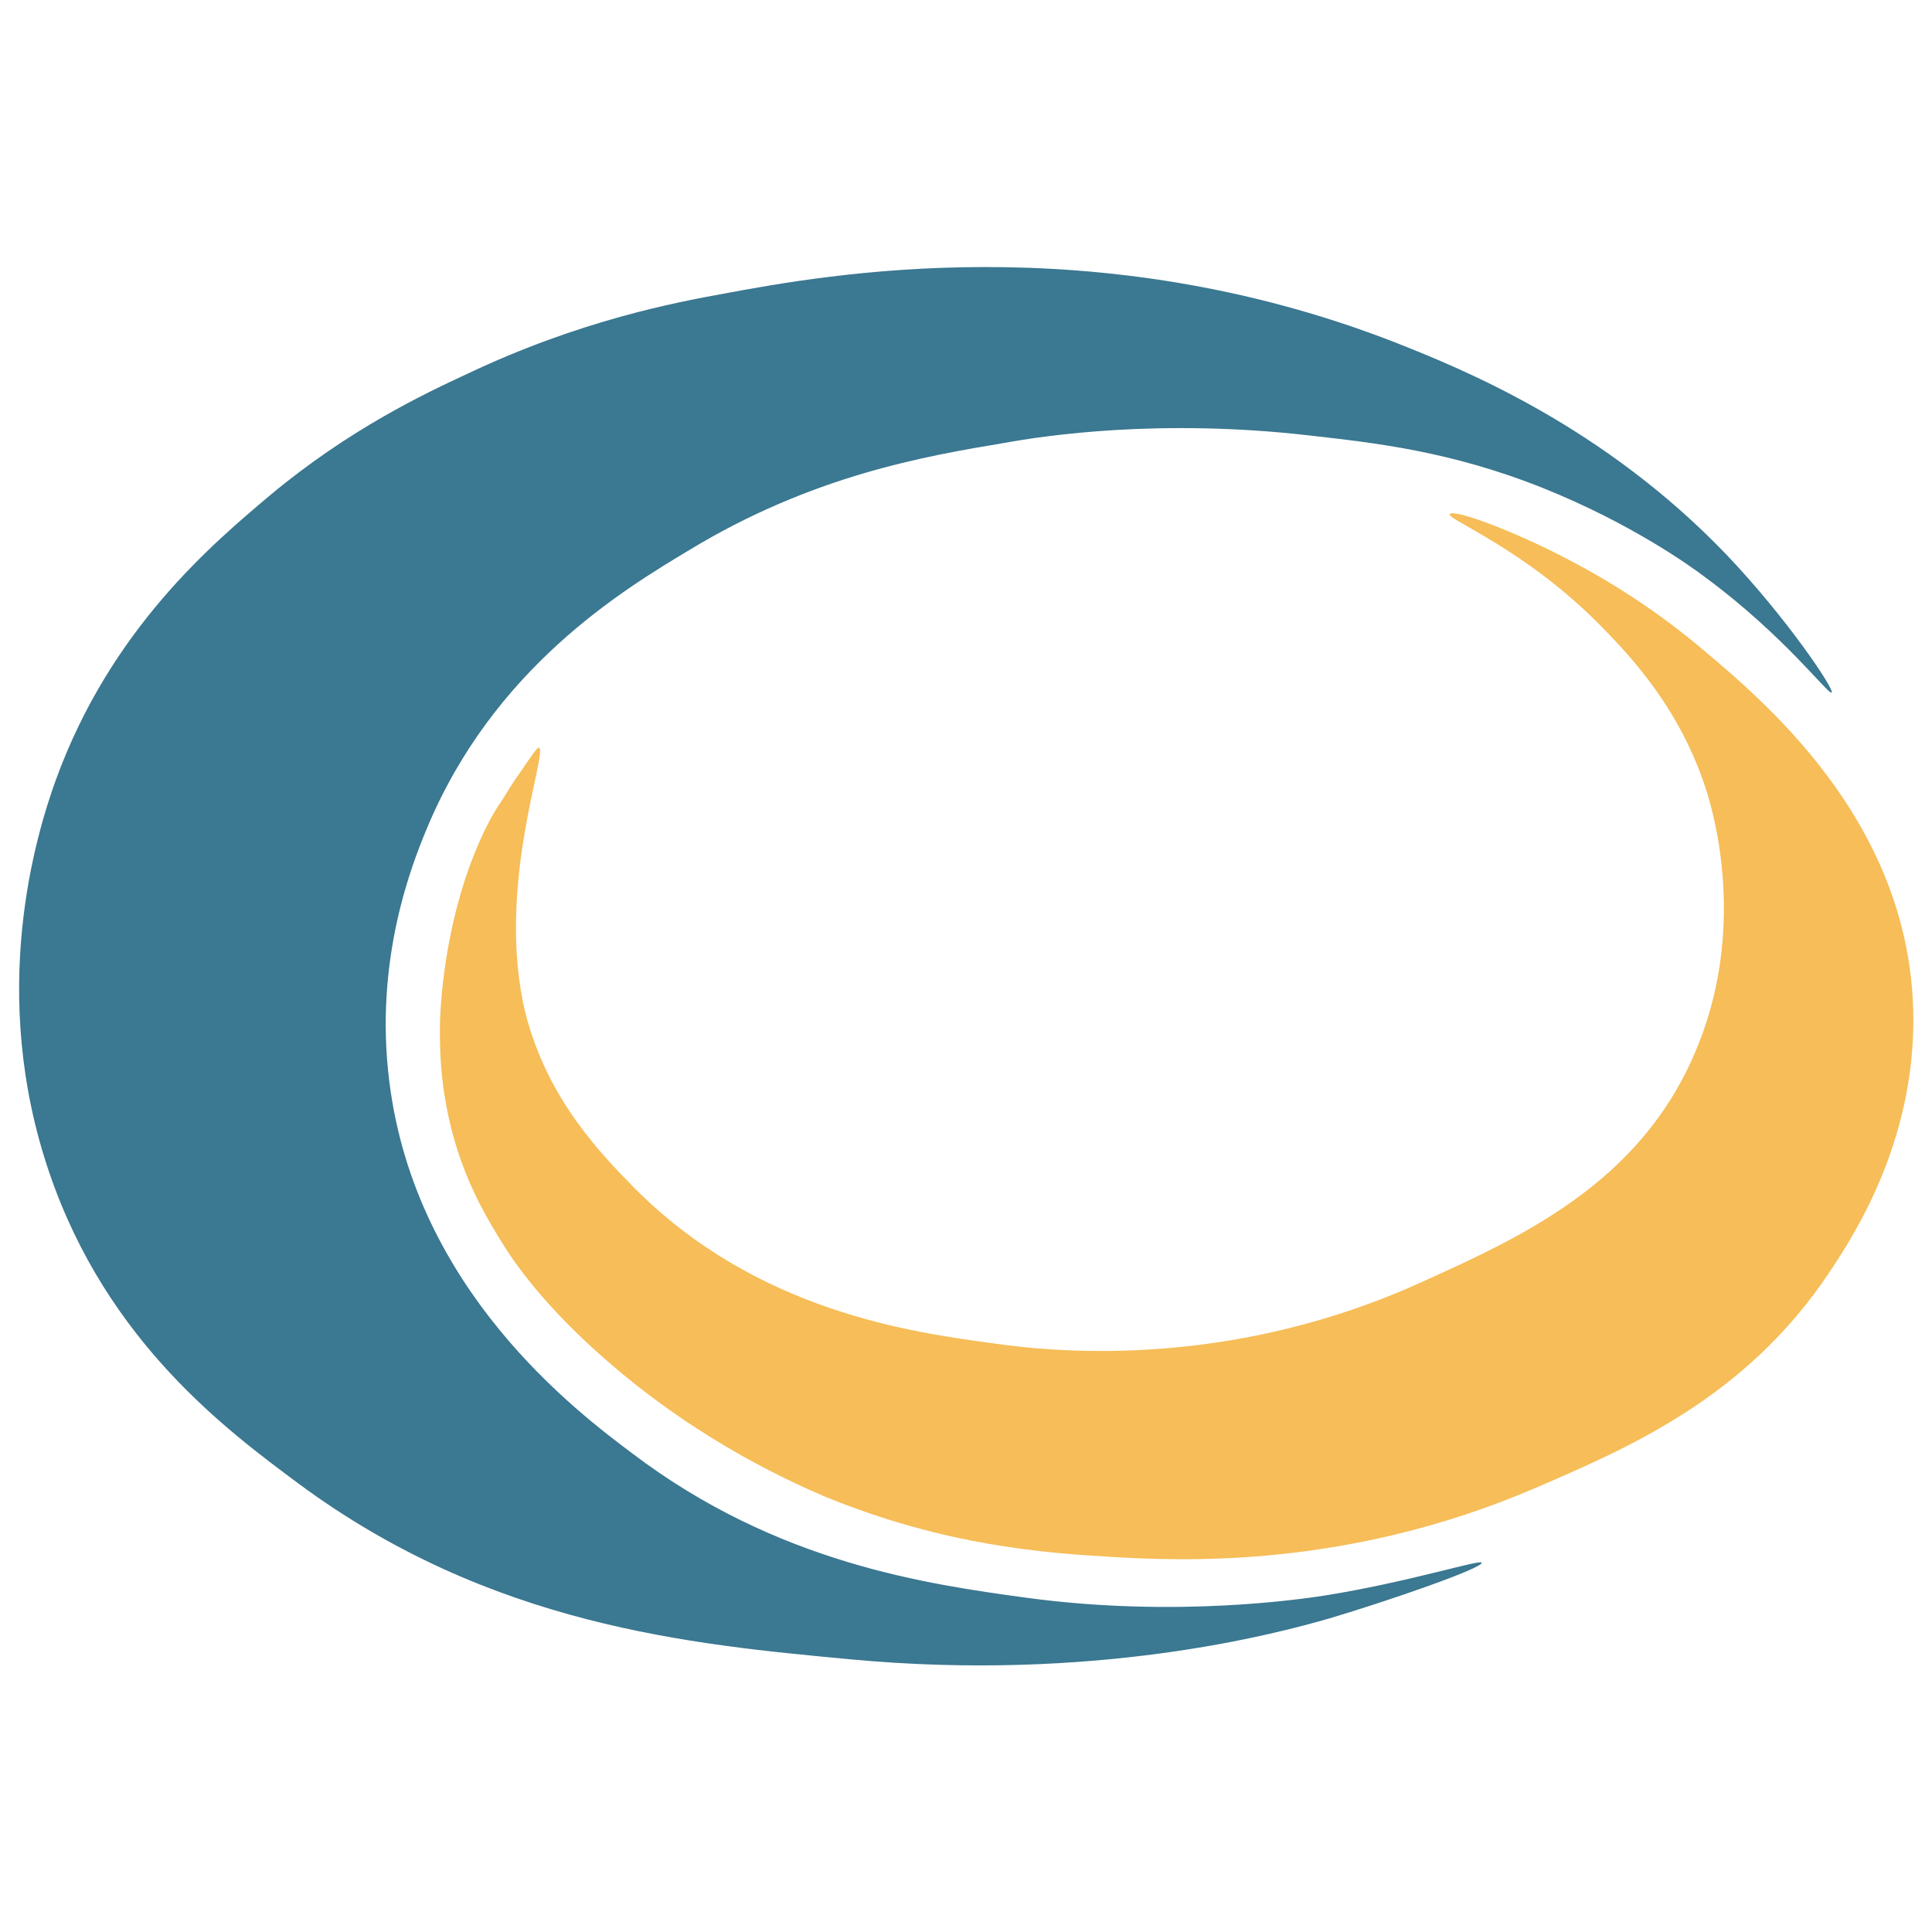
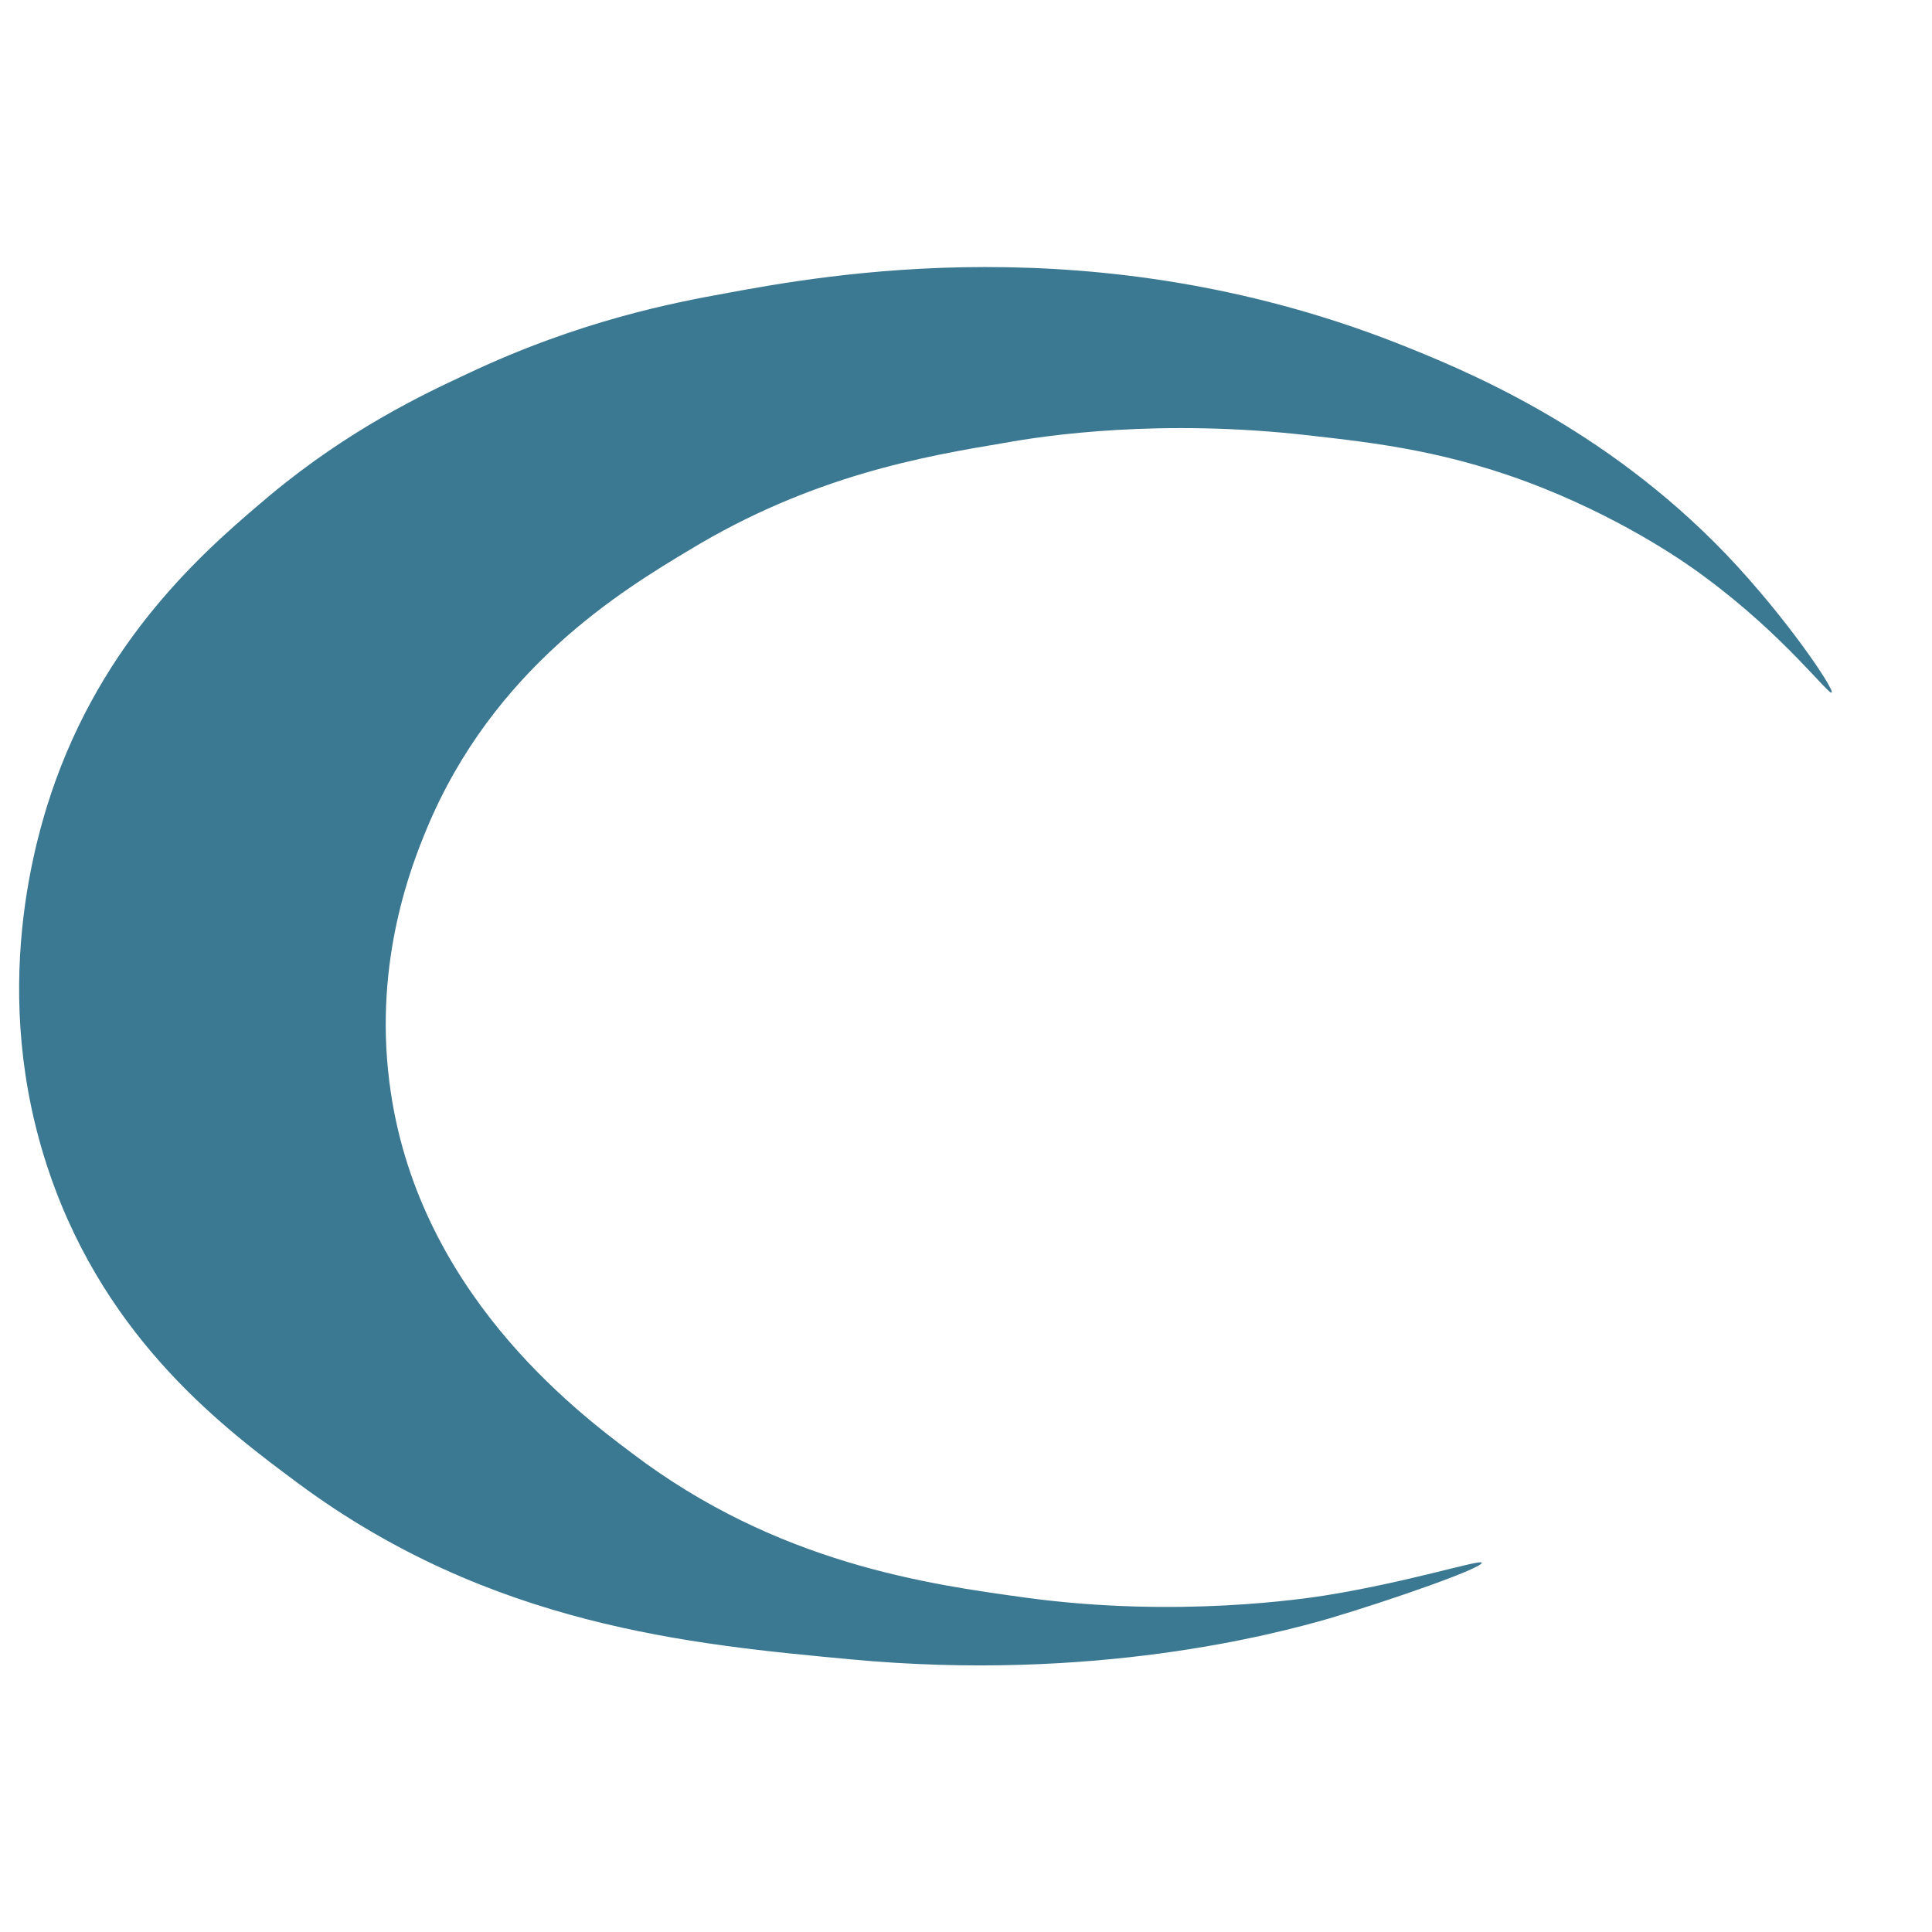
<svg xmlns="http://www.w3.org/2000/svg" version="1.1" id="Layer_1" x="0px" y="0px" viewBox="0 0 260 260" style="enable-background:new 0 0 260 260;" xml:space="preserve">
  <style type="text/css">
	.st0{fill:#F6BD58;}
	.st1{fill:#3B7891;}
</style>
  <g>
-     <path class="st0" d="M72.5,100.6c-0.2,0-0.9,1-2.4,3.2c-1.1,1.5-1.9,2.9-2.6,4l0,0l0,0c-2.8,3.9-4.9,10.5-4.9,10.5   c-3.5,10.7-3.4,20.3-3.4,20.3c0,3.3,0.1,9.1,2.4,16.3c1.9,5.8,4.4,9.8,6,12.4c1.6,2.6,5.7,8.6,14.4,16.1c12.7,11,25.3,16.4,29,18   c16.3,6.7,30,7.6,38.2,8.1c10,0.6,32.1,1.6,57.3-9.2c12.5-5.4,28.4-12.1,39.7-29.1c3.2-4.8,12.3-18.5,11.2-37   c-1.5-24.3-19.8-39.7-28.5-47c-1.2-1-7.5-6.4-16.9-11.4c-8-4.3-16.5-7.4-16.9-6.6c-0.4,0.7,10.2,4.7,20.4,15.1   c3.9,4,10.8,11.2,14.3,22.6c0.7,2.4,5.5,18.3-1.8,35c-7.5,17.4-23.3,24.6-36.6,30.6c-25.4,11.6-48.6,9.6-57.6,8.3   c-11.1-1.5-31.9-4.3-48.4-20.9c-4.3-4.4-11.7-11.8-14.7-23.6C66.6,119.3,73.9,100.9,72.5,100.6z" />
    <path class="st1" d="M62.9,50.3c15.2-7.2,28-9.6,34.6-10.8c13.5-2.5,49.8-9.2,90.3,6.6c9.1,3.6,27.9,11.2,44.5,28.5   c8.2,8.6,14.6,18.2,14.2,18.6c-0.4,0.4-6.3-7.6-17-15.5c-2.1-1.6-10.1-7.3-21.8-12c-12.5-5-22.7-6.1-31.5-7.1c-20-2.3-35.5,0-41,1   C124.4,61.4,109.3,64,92.8,74c-9,5.4-26.4,15.9-35.4,37.6c-1.9,4.6-7.1,17.5-5,34c3.5,28,25.1,44.3,32.7,50   c19.5,14.8,39.8,17.6,52.9,19.4c20.5,2.8,37.8,0.1,40.4-0.3c11.2-1.8,20.9-4.9,21-4.4c0.2,0.7-12.1,5-20.5,7.5   c-7.3,2.1-31.6,8.6-64.5,5.5c-21.4-2-48.4-4.5-74.3-23.7c-9.4-7-25.6-18.9-33.4-41.6c-8.4-24.4-1.8-45.8,0.8-53   c7.4-20.4,21.2-31.9,28.9-38.4C47.1,57.7,57.1,53,62.9,50.3z" />
  </g>
</svg>